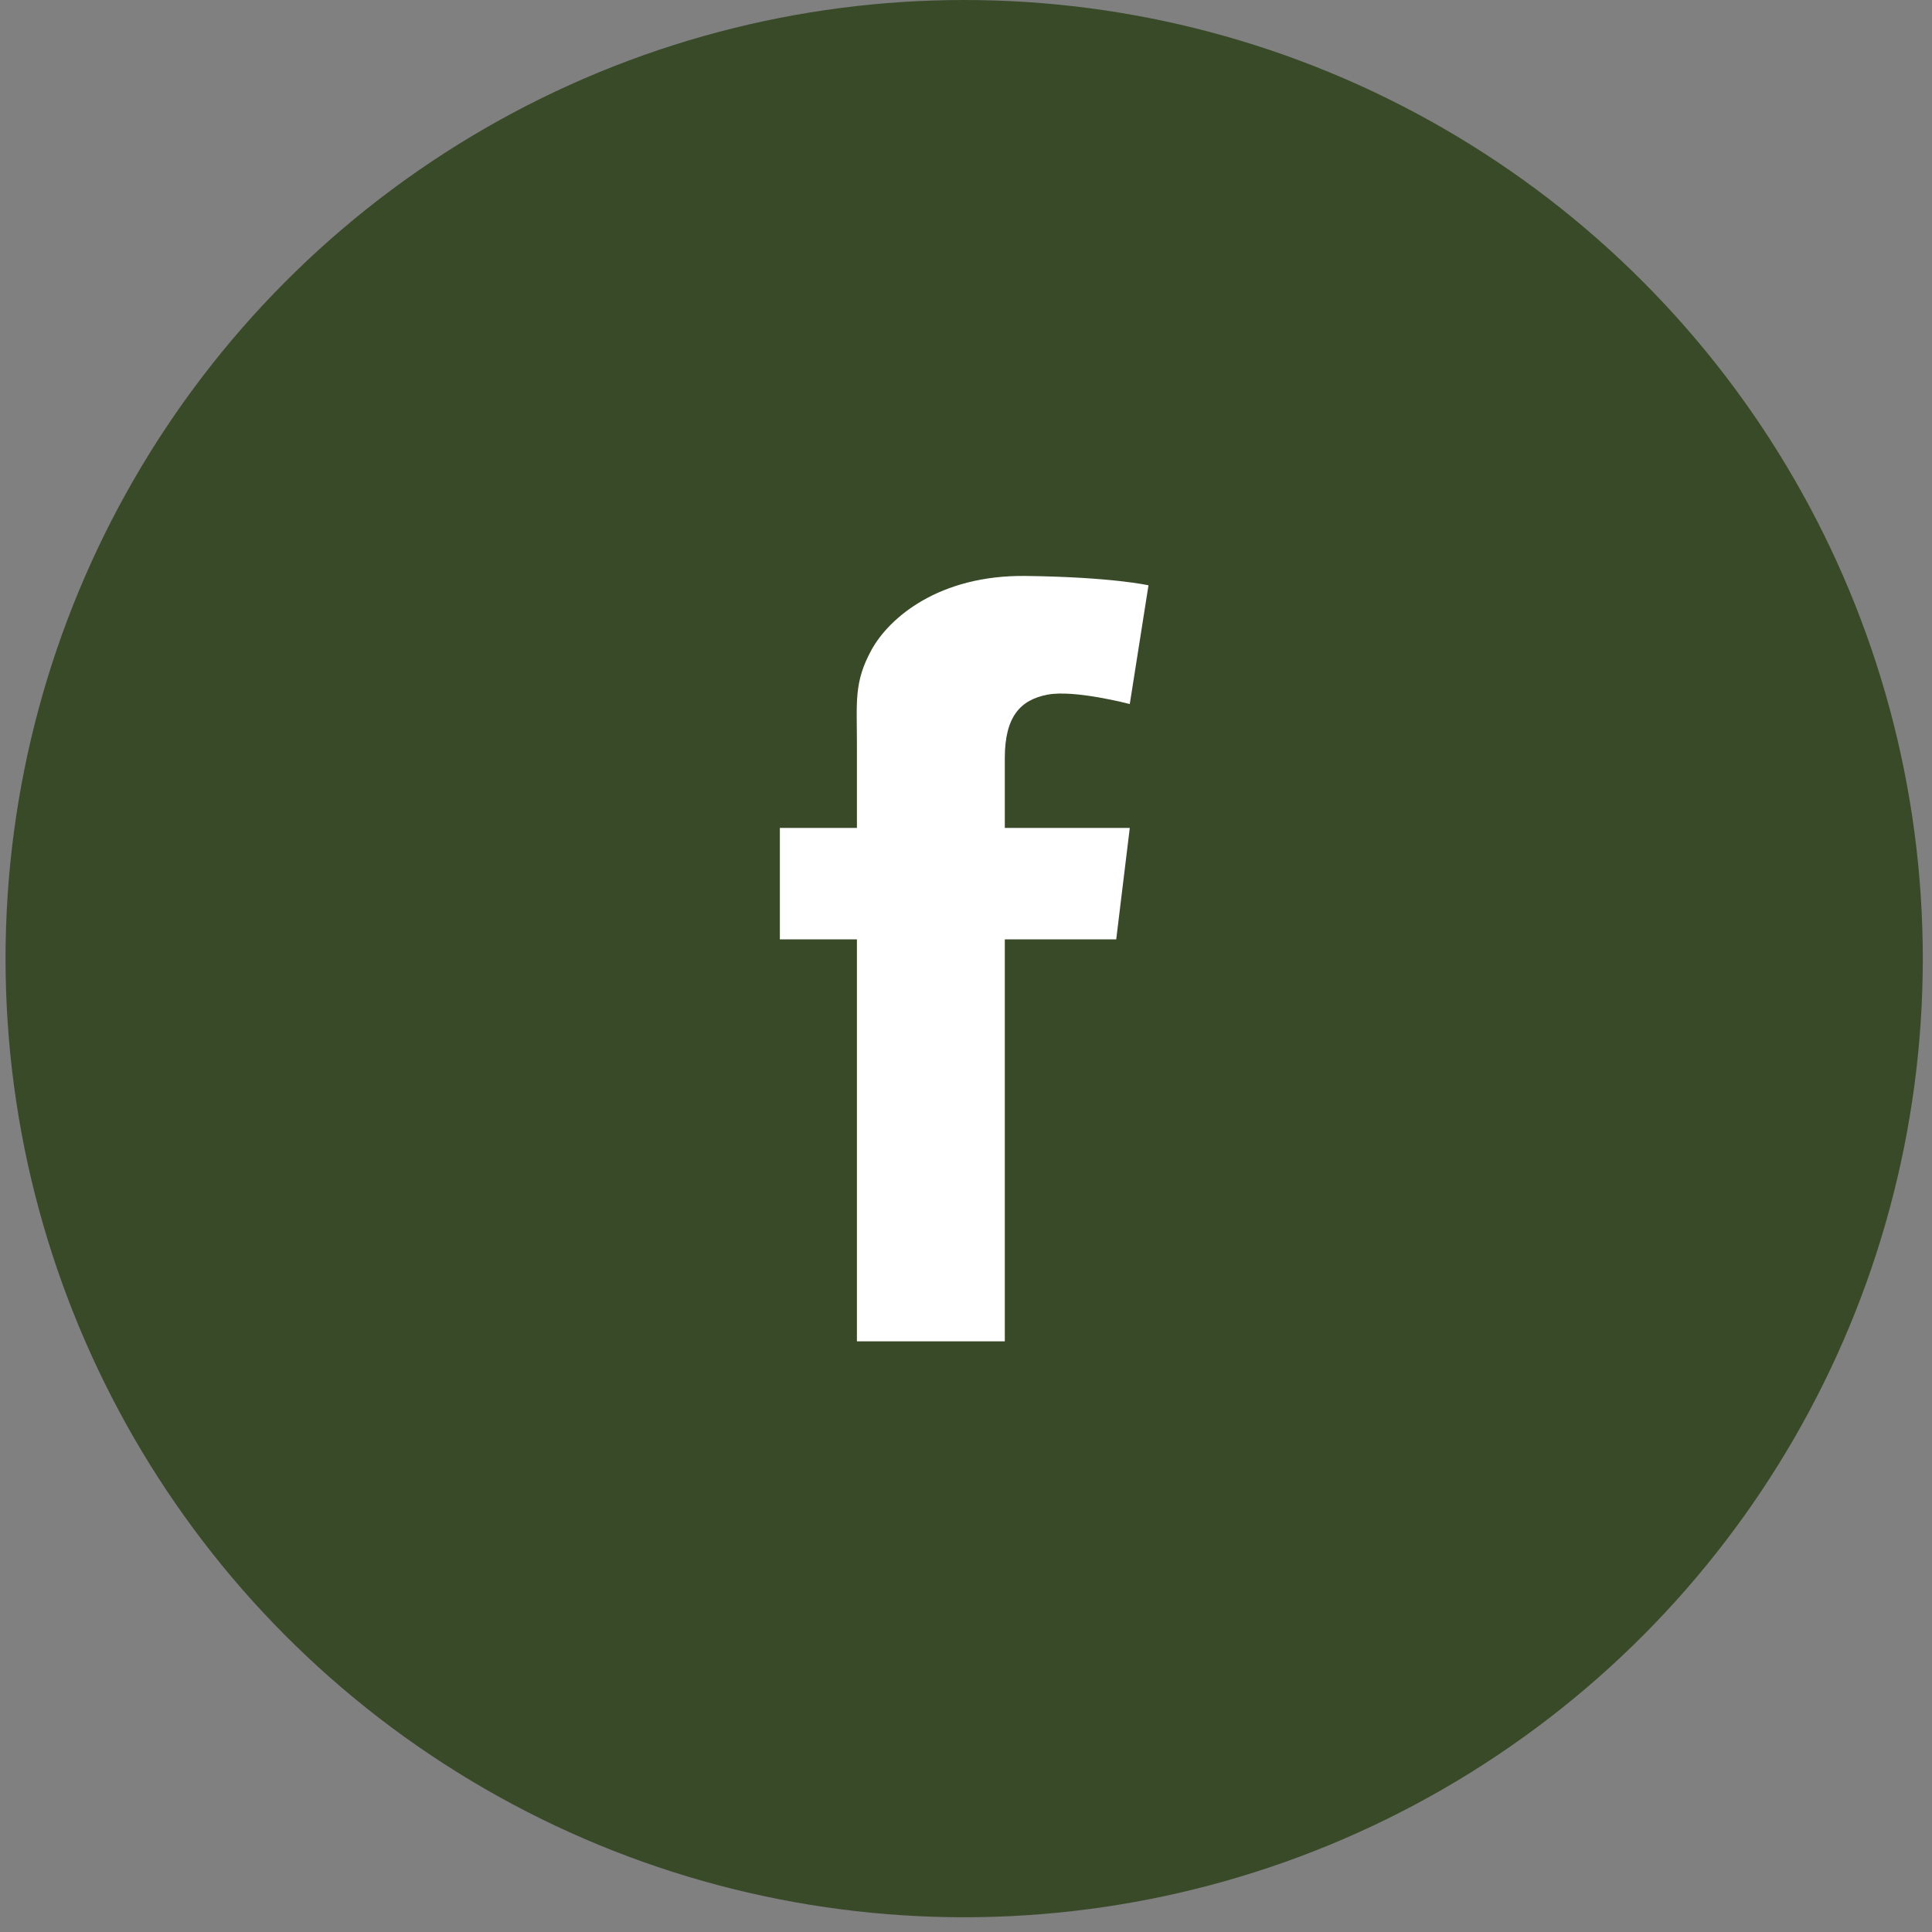
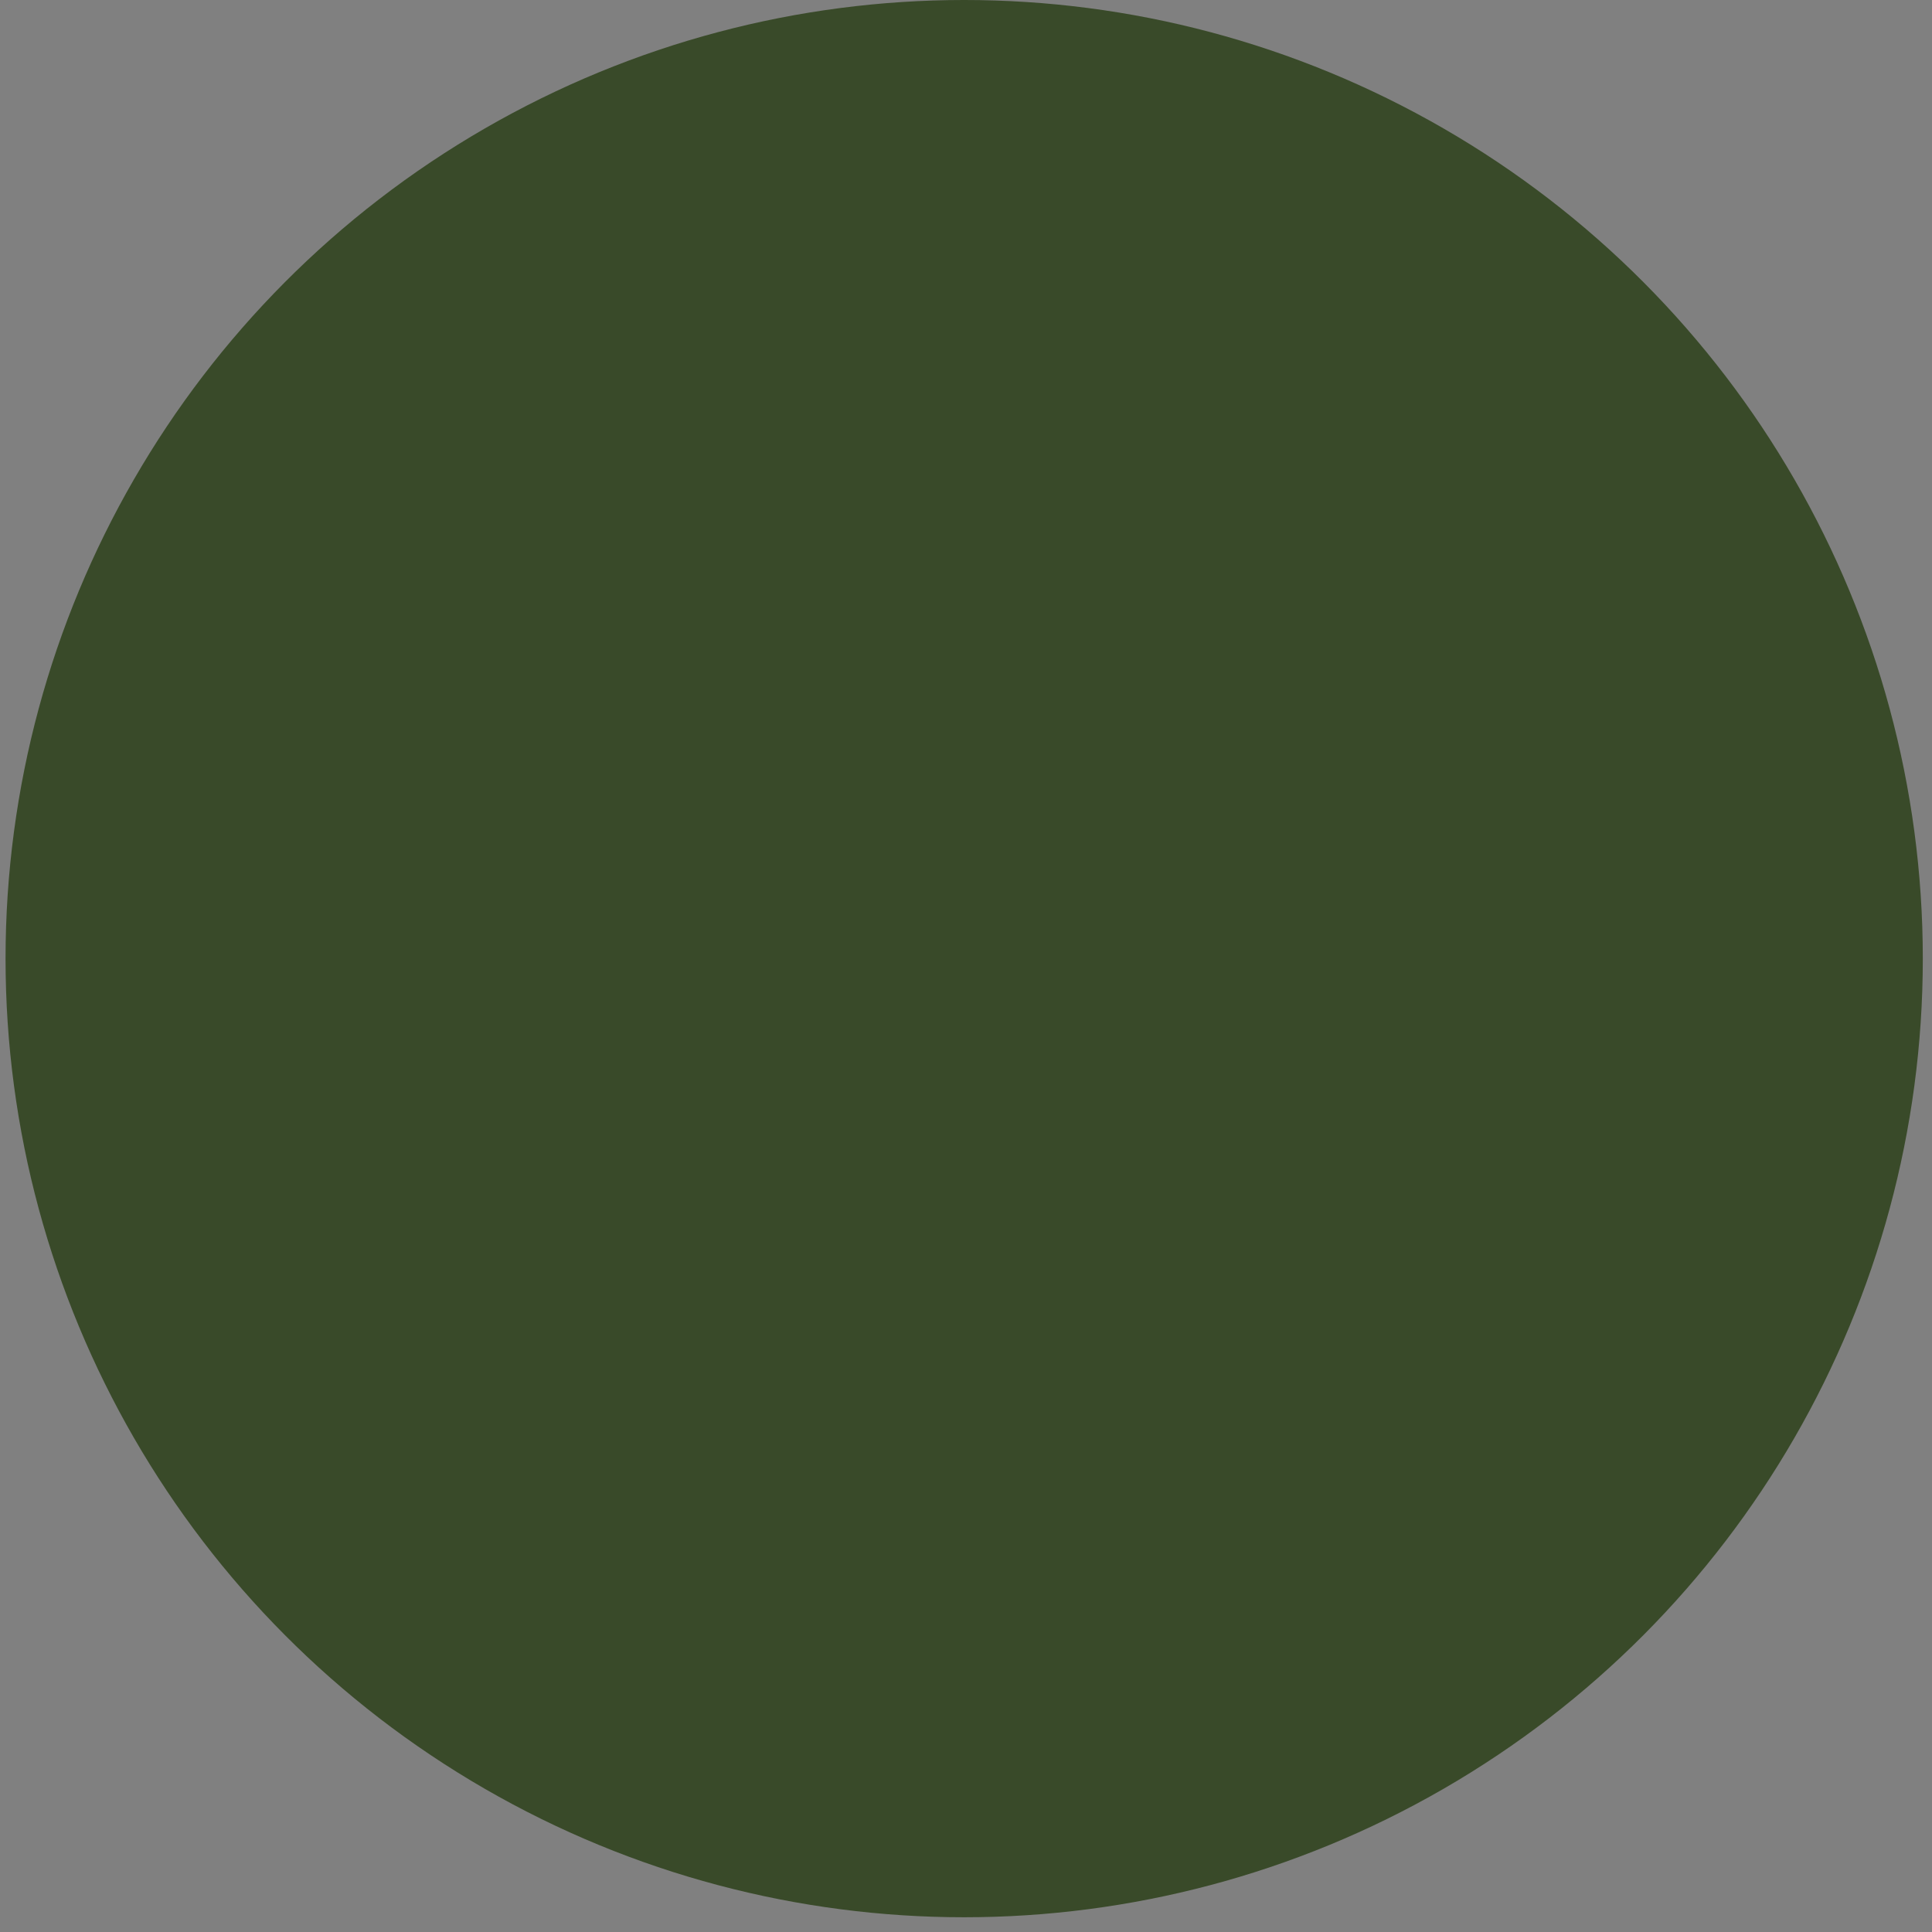
<svg xmlns="http://www.w3.org/2000/svg" width="70" height="70" viewBox="0 0 70 70" fill="none">
  <rect x="0" y="0" width="70" height="70" fill="#808080" stroke="none" />
  <circle cx="34.934" cy="34.733" r="34.733" fill="#394A29" />
  <g clip-path="url(#clip0_148_729)">
-     <path d="M36.406 27.47C36.406 27.755 36.406 28.681 36.406 29.998H40.934L40.443 34.034H36.406C36.406 40.258 36.406 48.599 36.406 48.599H31.048C31.048 48.599 31.048 40.369 31.048 34.034H28.256V29.998H31.048C31.048 28.398 31.048 27.26 31.048 26.943C31.048 25.433 30.934 24.717 31.576 23.547C32.218 22.377 34.028 20.83 37.16 20.868C40.292 20.906 41.612 21.207 41.612 21.207L40.934 25.509C40.934 25.509 38.934 24.981 37.952 25.169C36.971 25.357 36.406 25.961 36.406 27.47Z" fill="white" />
-   </g>
+     </g>
  <defs>
    <clipPath id="clip0_148_729">
-       <rect width="27.787" height="27.787" fill="white" transform="translate(21.041 20.84)" />
-     </clipPath>
+       </clipPath>
  </defs>
</svg>